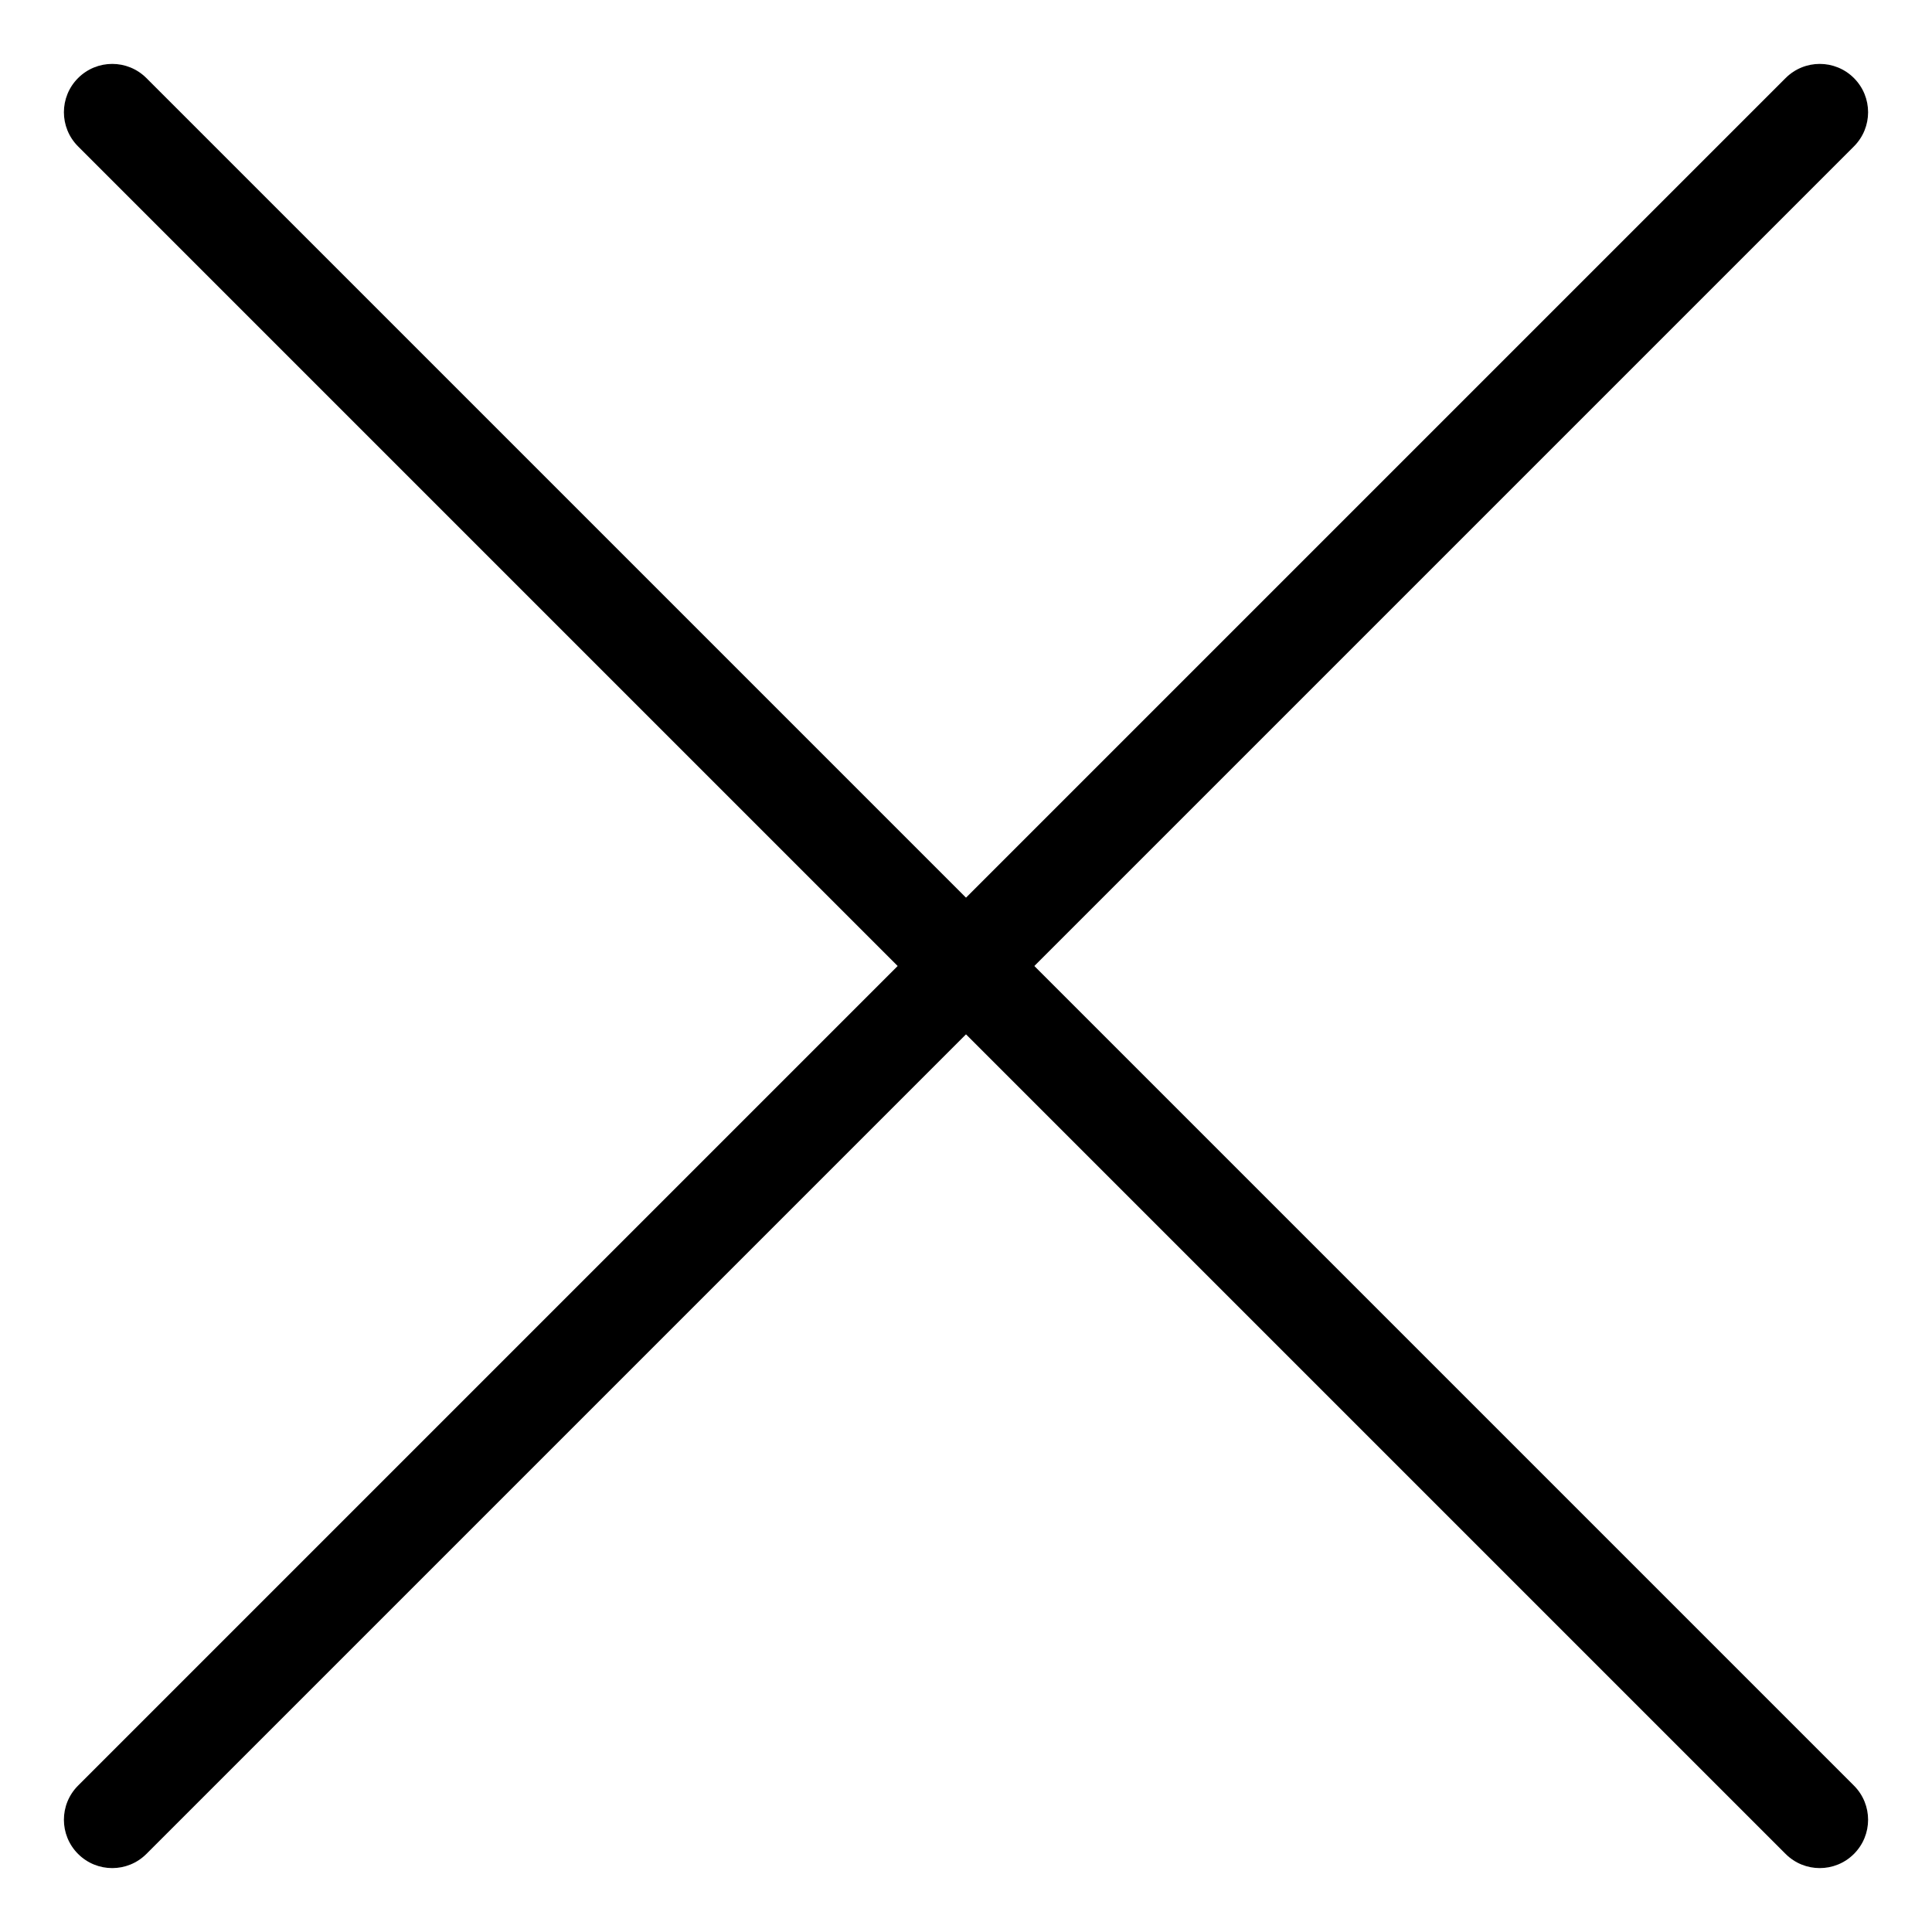
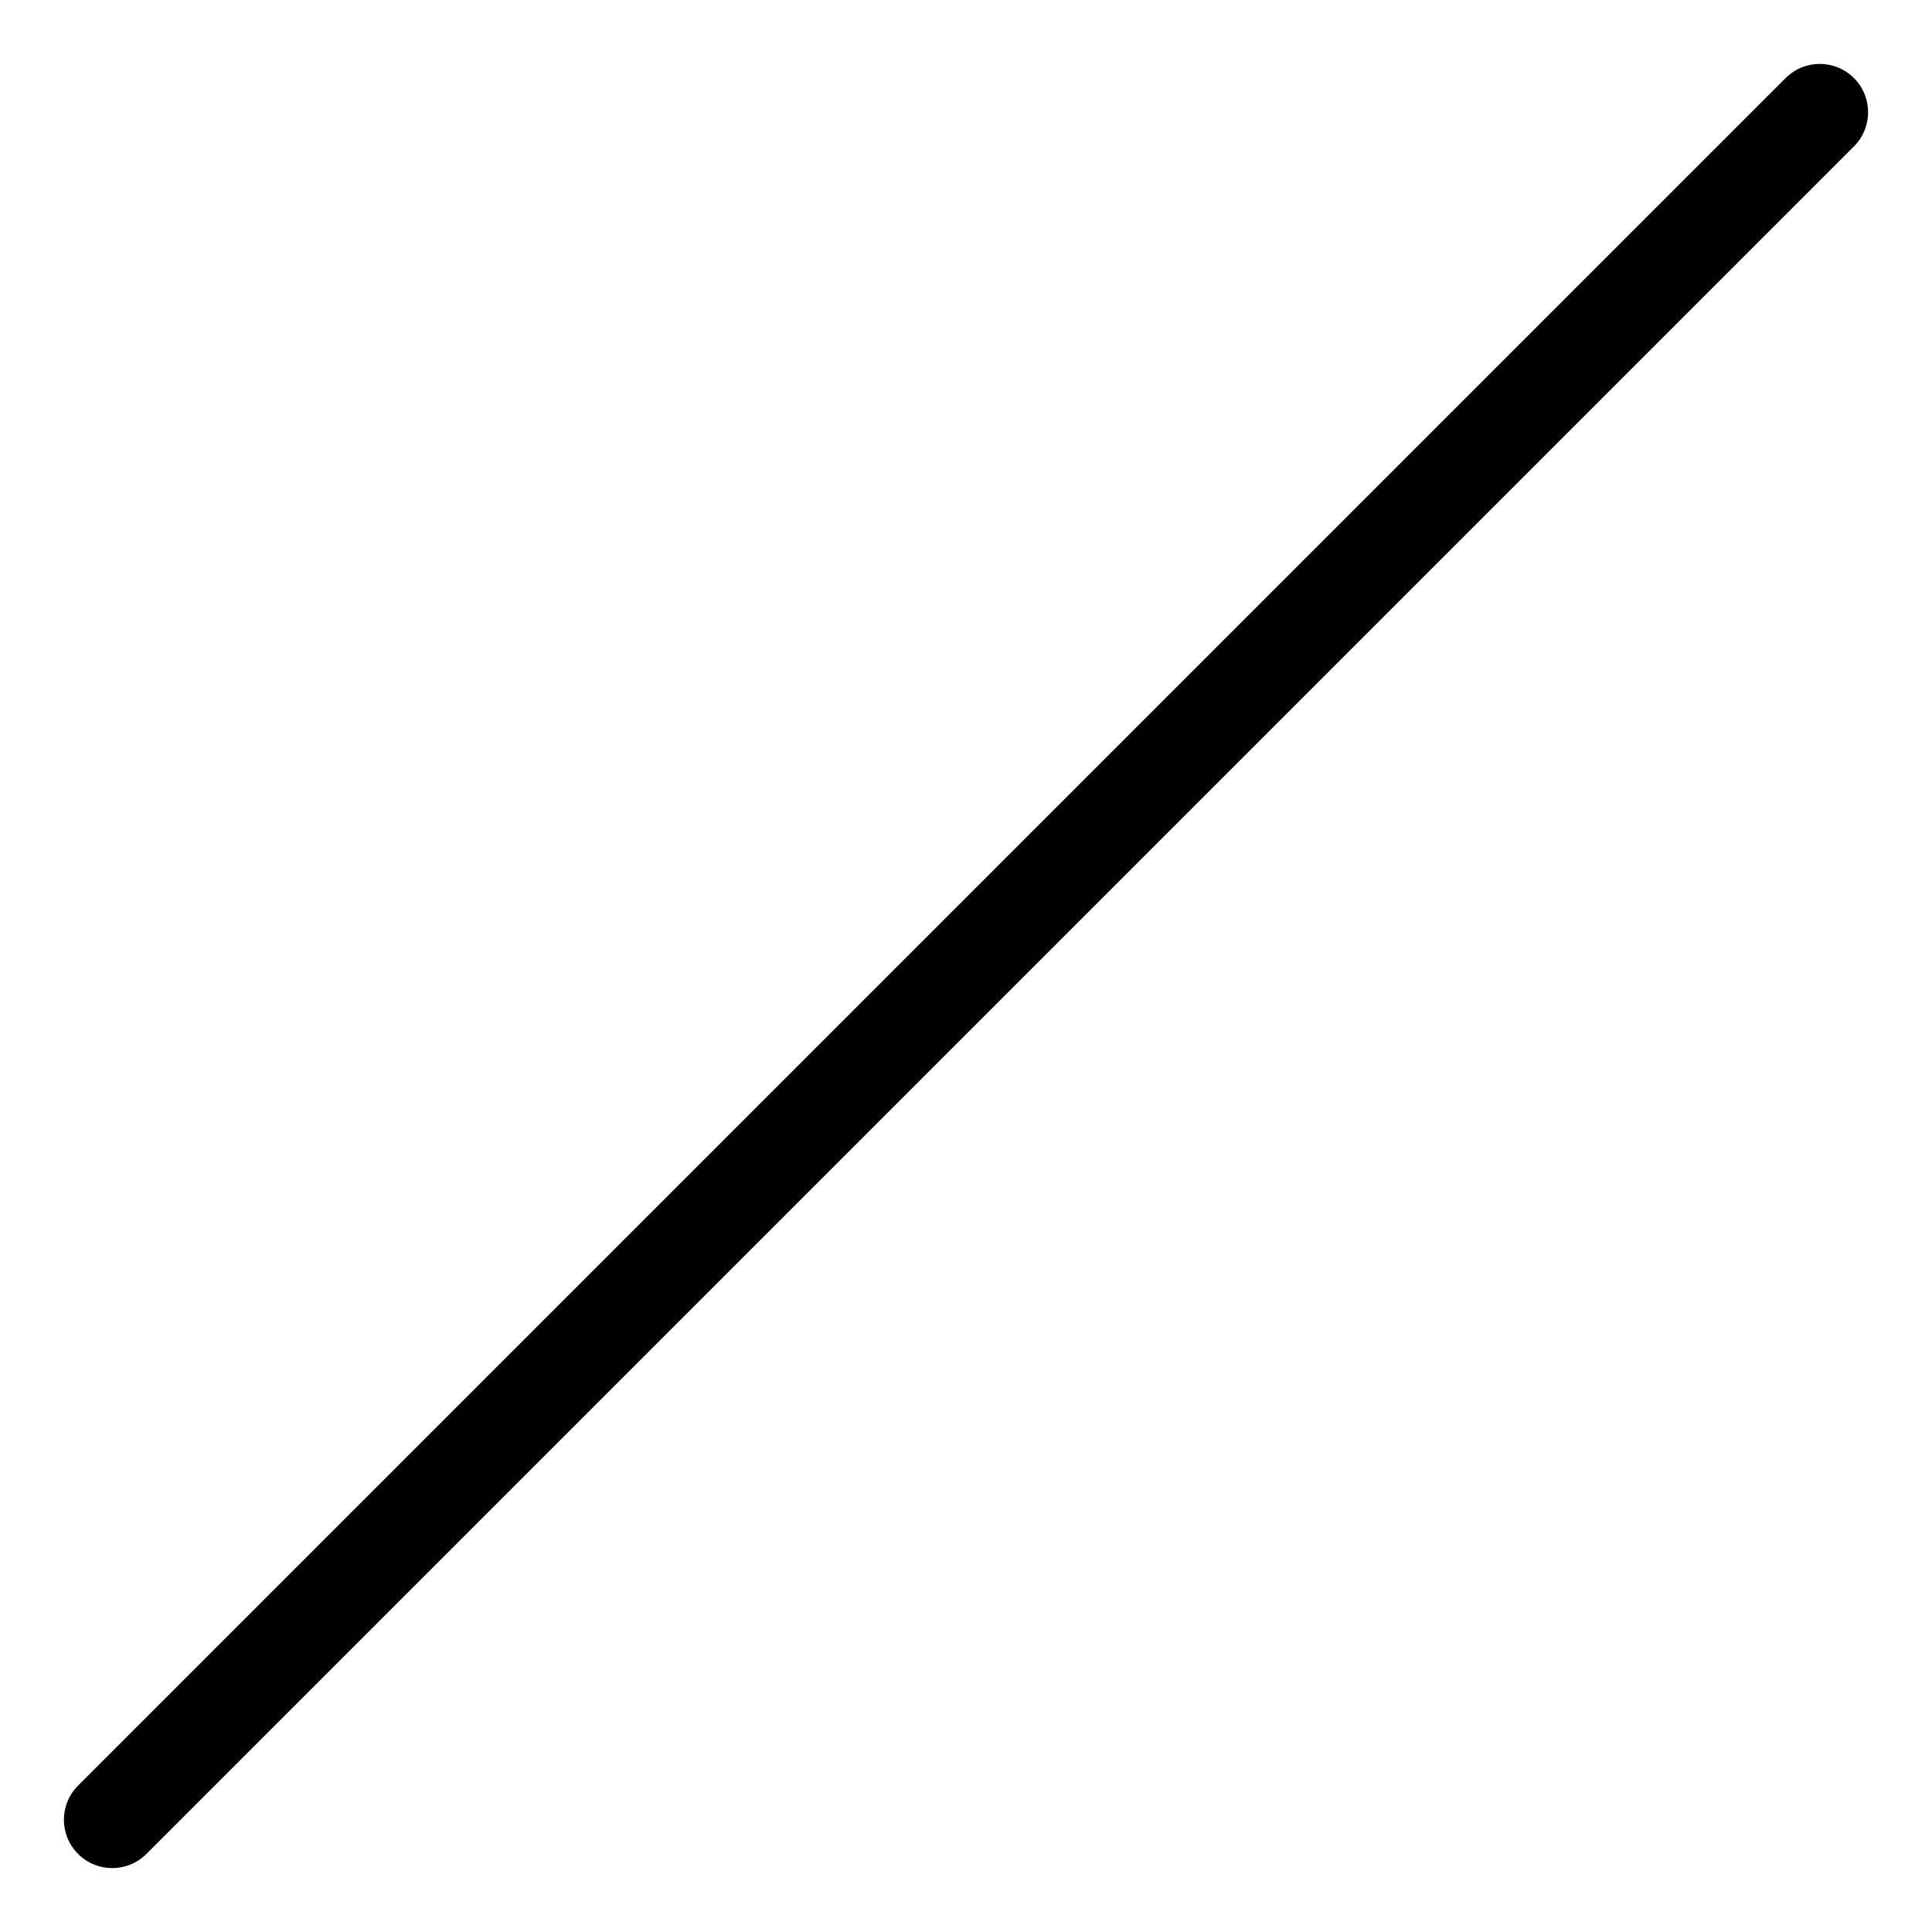
<svg xmlns="http://www.w3.org/2000/svg" width="22" height="22" viewBox="0 0 22 22" fill="none">
  <path d="M0.889 21.111C1.104 21.326 1.452 21.326 1.667 21.111L21.111 1.667C21.326 1.452 21.326 1.104 21.111 0.889C20.896 0.674 20.548 0.674 20.333 0.889L0.889 20.333C0.674 20.548 0.674 20.896 0.889 21.111Z" fill="black" />
-   <path d="M0.889 0.889C0.674 1.104 0.674 1.452 0.889 1.667L20.333 21.111C20.548 21.326 20.896 21.326 21.111 21.111C21.326 20.896 21.326 20.548 21.111 20.333L1.667 0.889C1.452 0.674 1.104 0.674 0.889 0.889Z" fill="black" />
</svg>